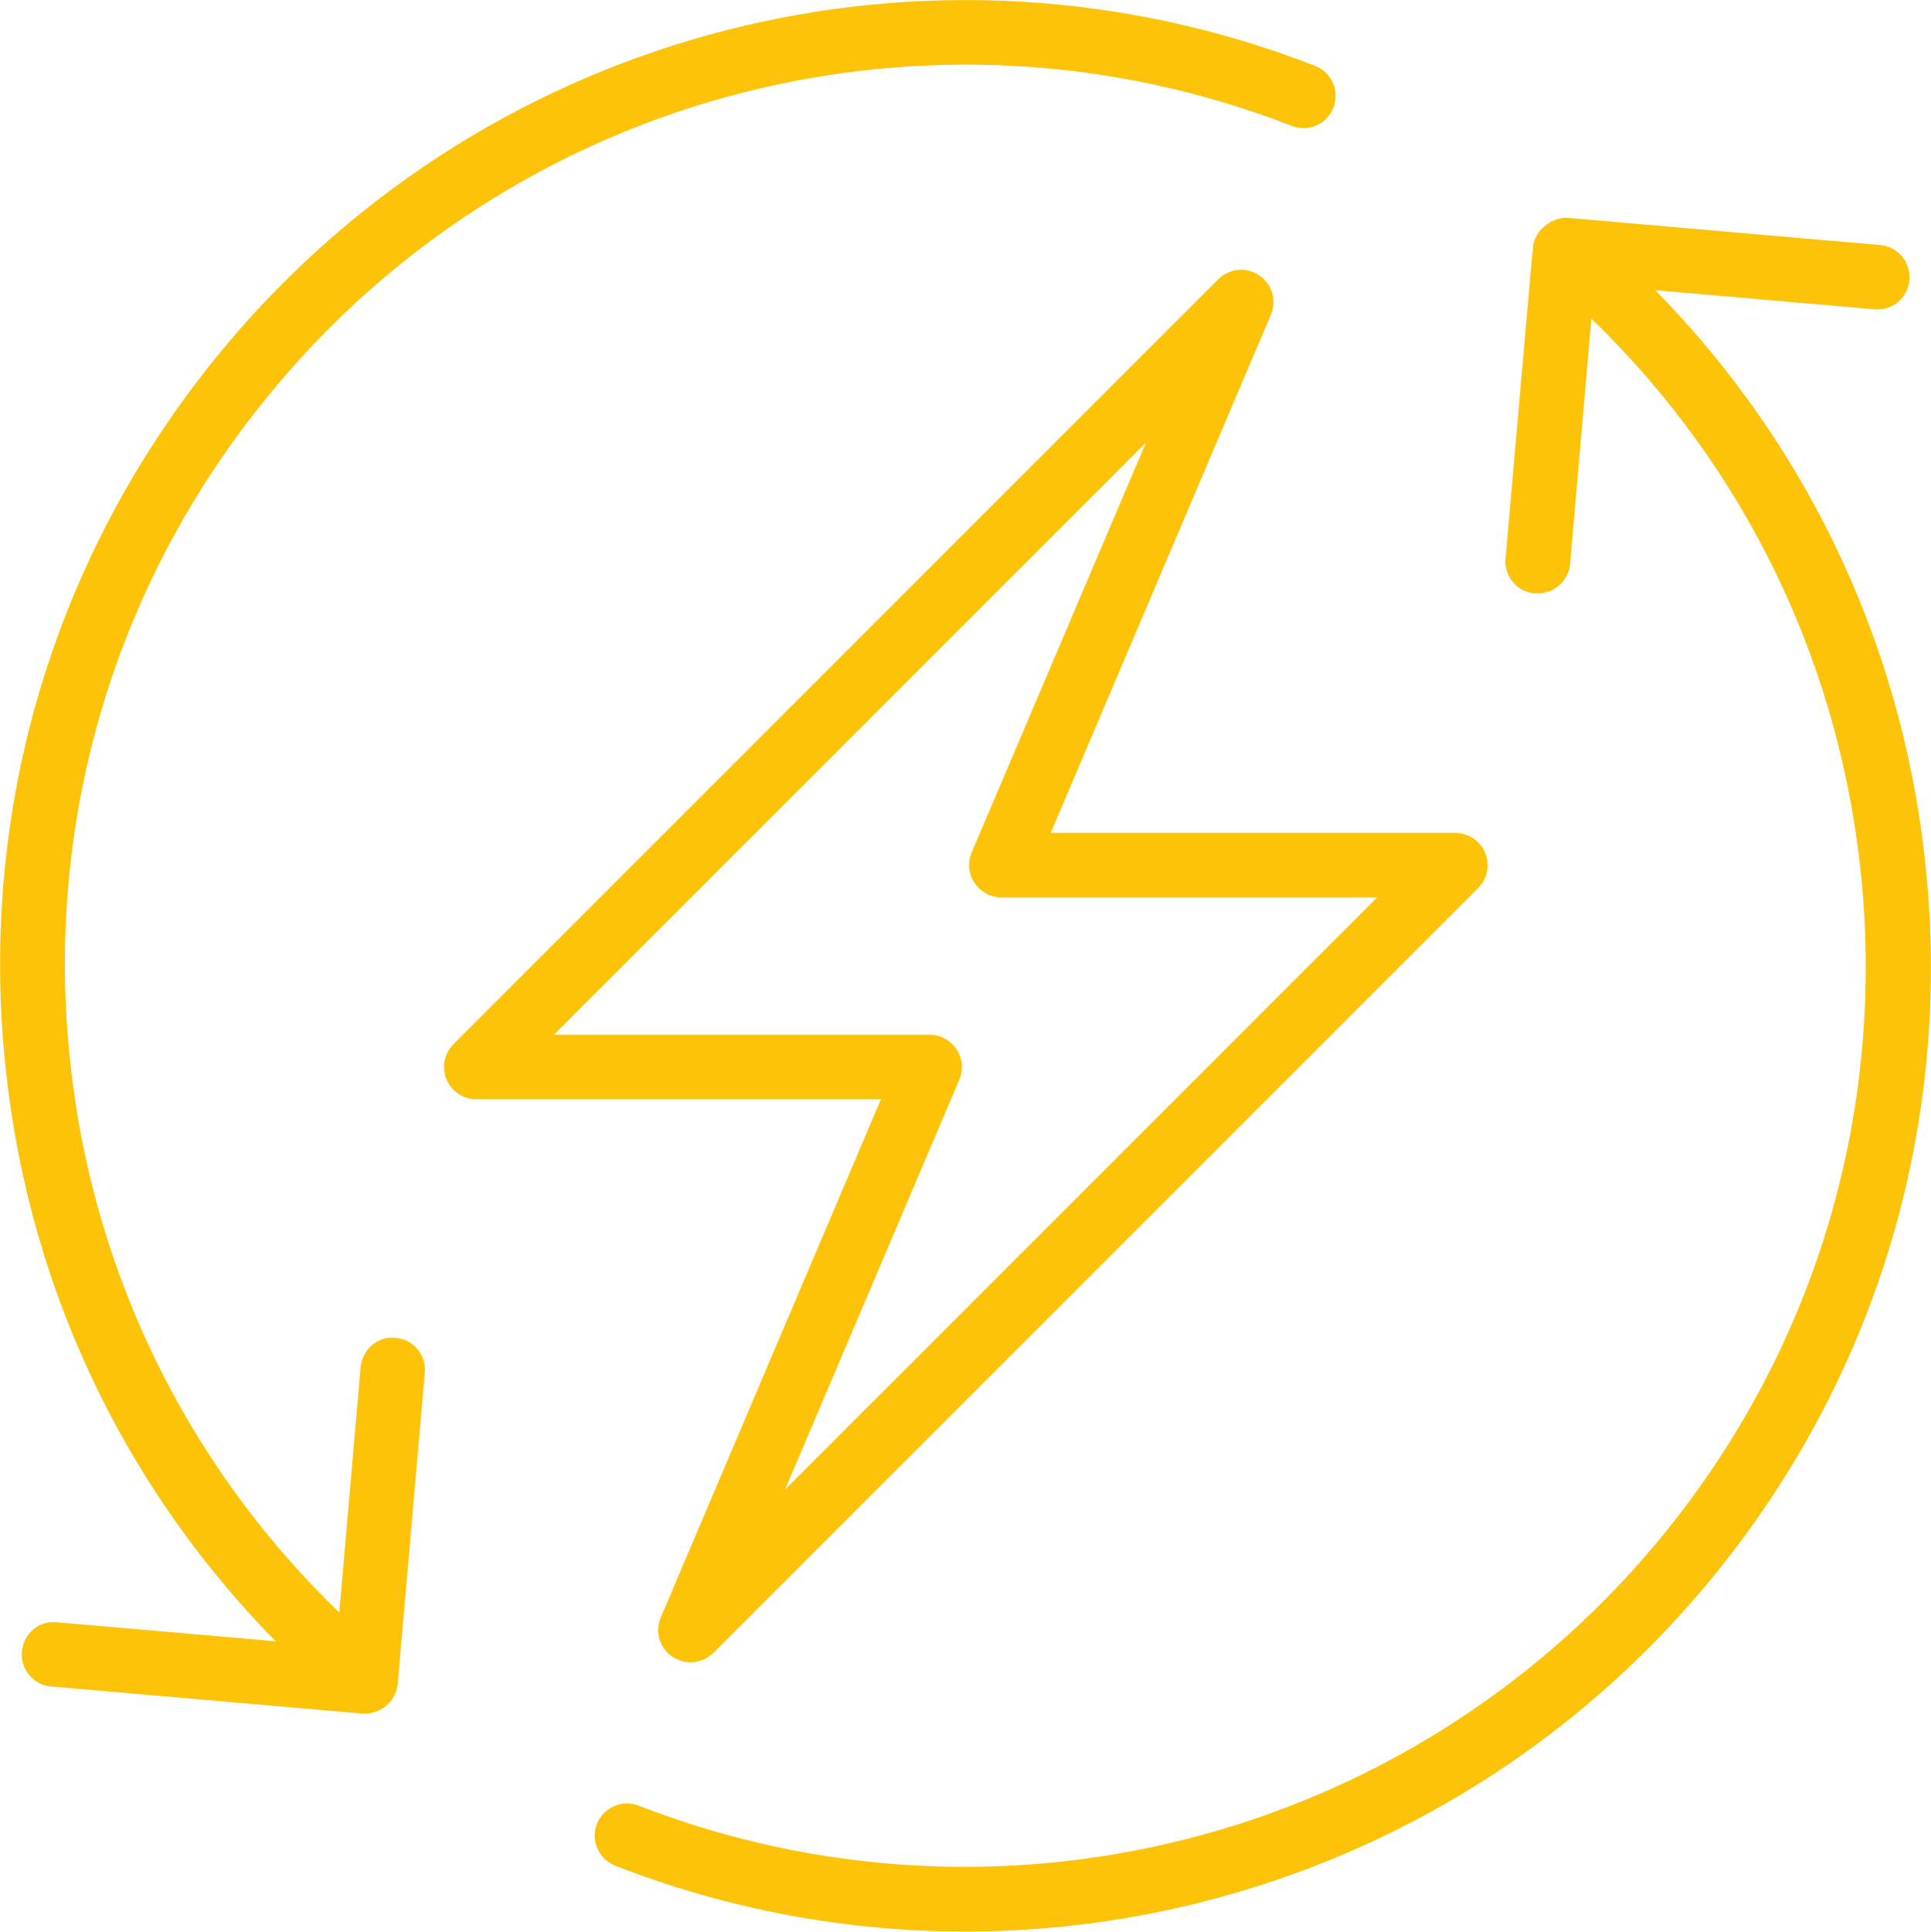
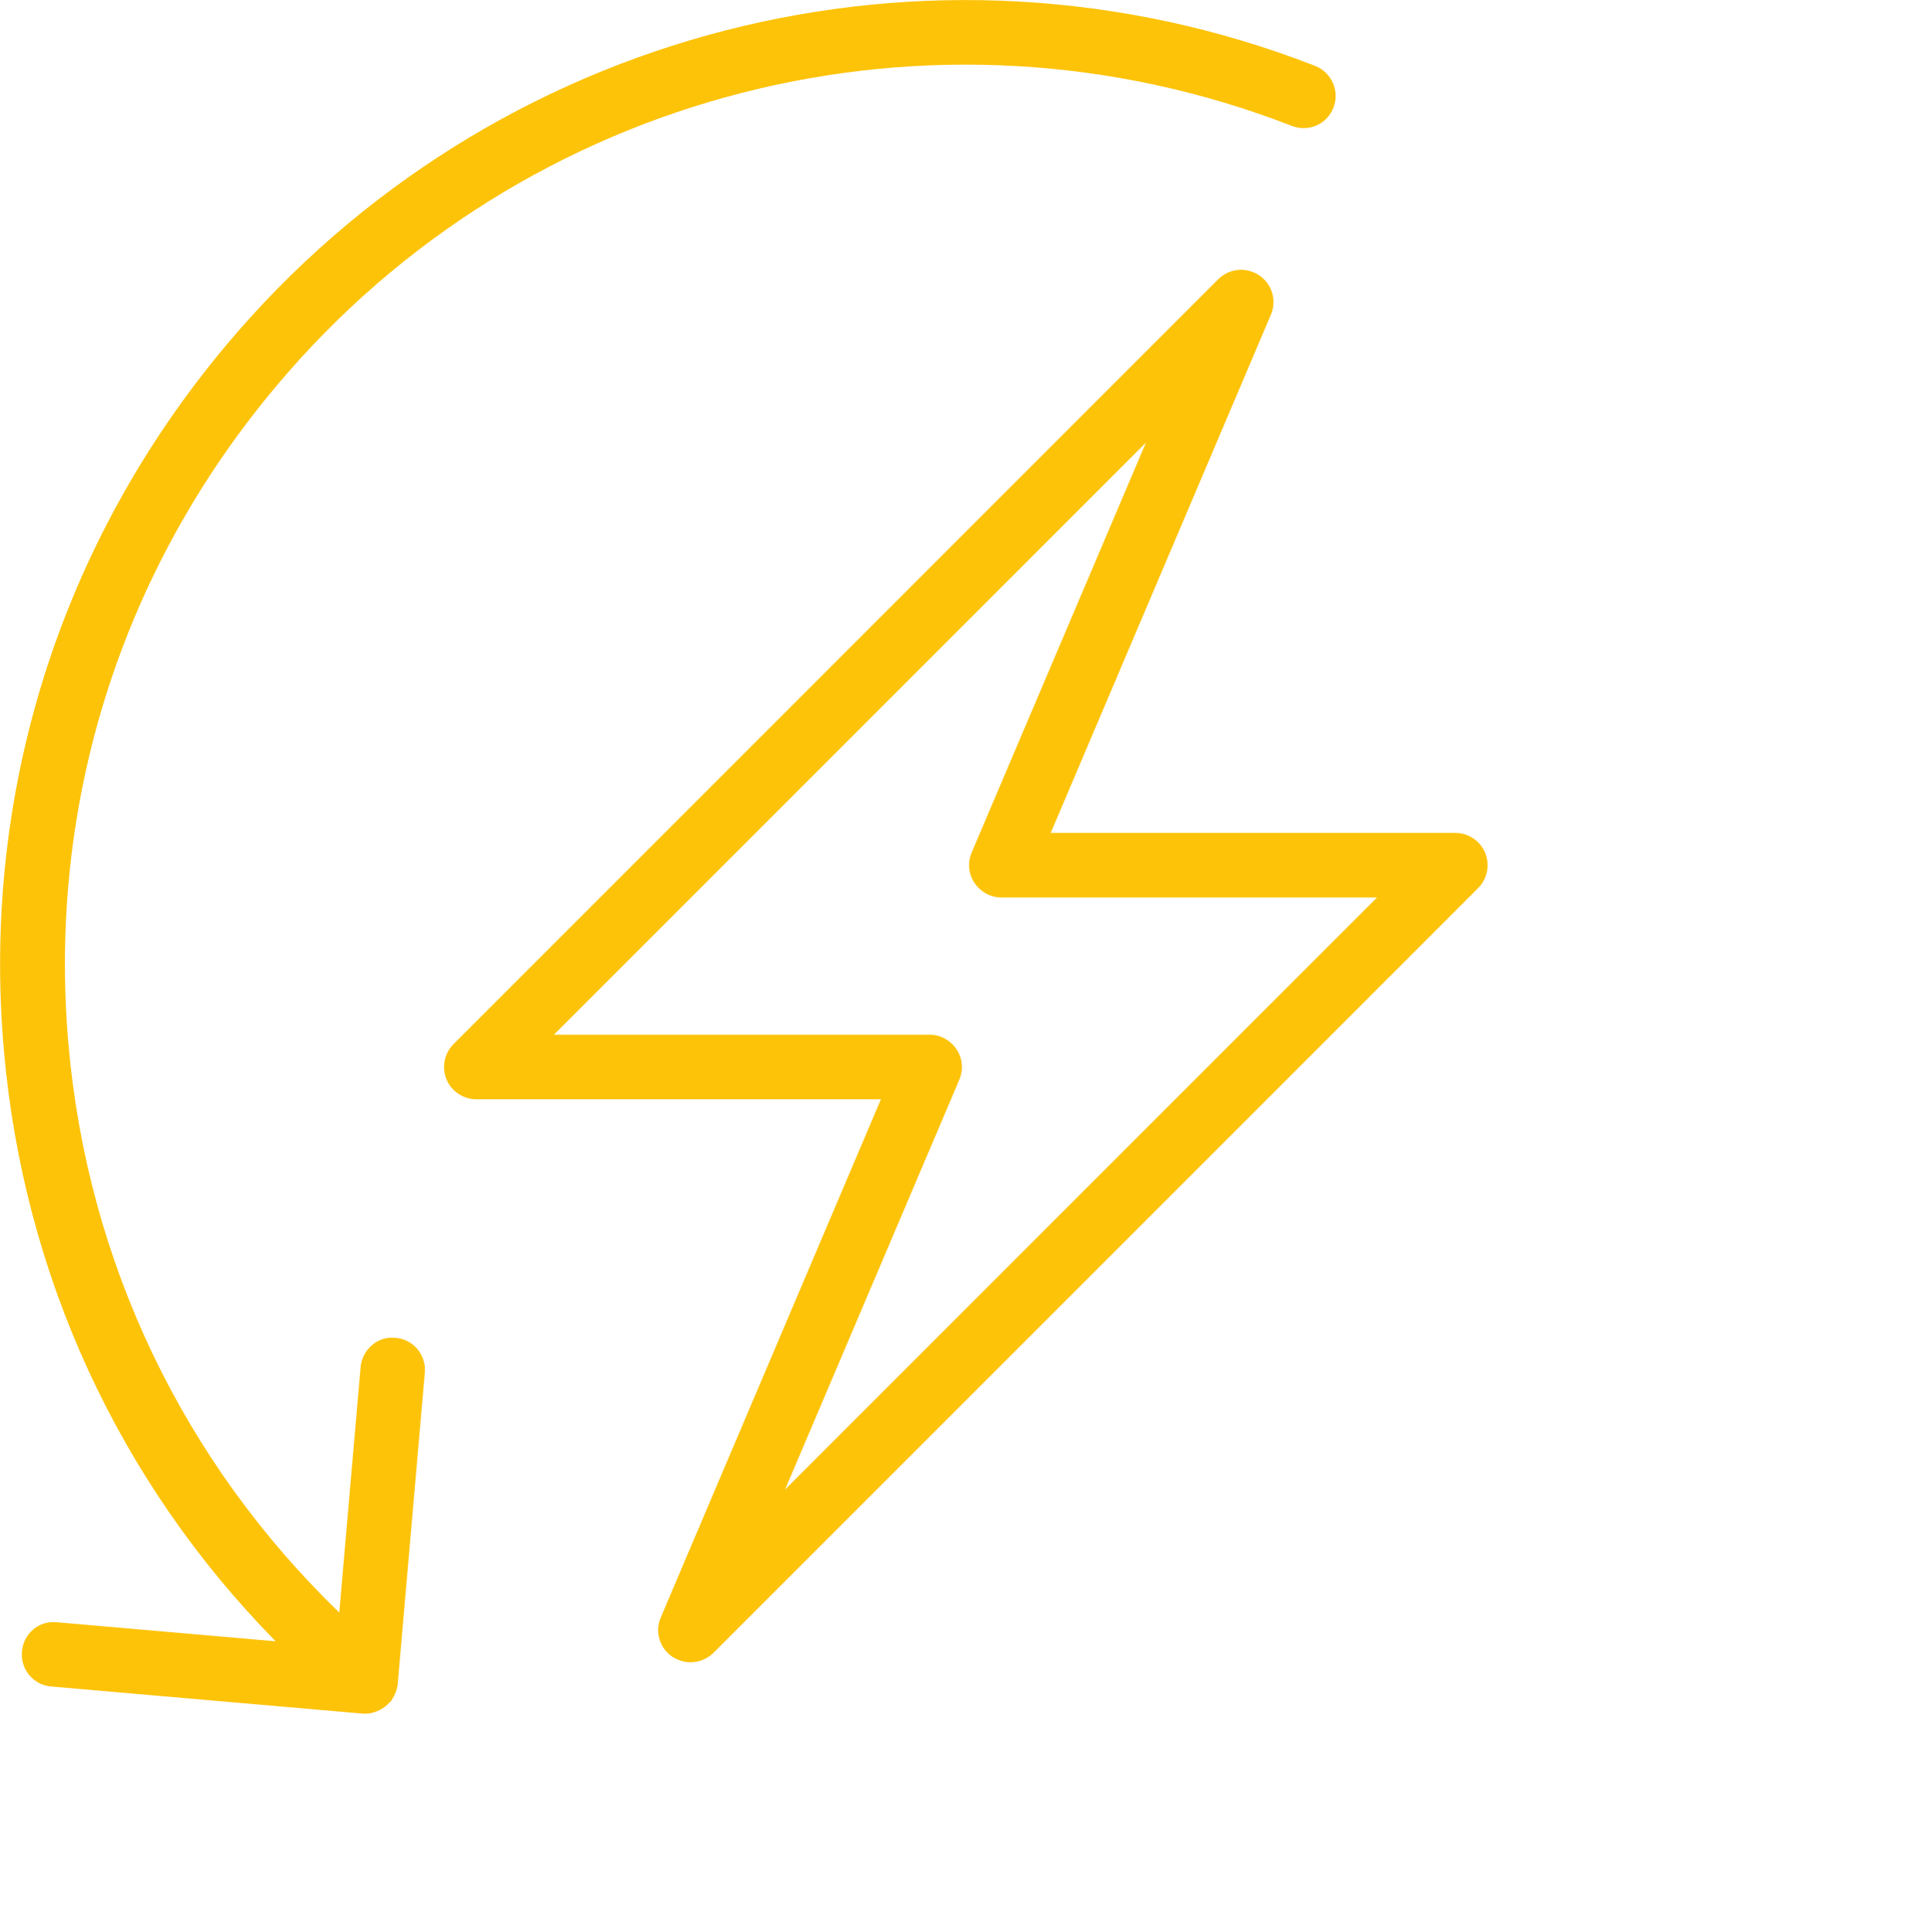
<svg xmlns="http://www.w3.org/2000/svg" id="b" viewBox="0 0 59.82 59.84">
  <defs>
    <style>.d{fill:#fdc309;stroke-width:0px;}</style>
  </defs>
  <g id="c">
-     <path class="d" d="m19.08,57.8c3.53,1.37,7.19,2.03,10.82,2.03,8.66,0,17.11-3.77,22.92-10.69,5.14-6.12,7.58-13.87,6.88-21.83-.61-6.98-3.57-13.38-8.42-18.32l6.79.59c.56.05,1.04-.36,1.08-.91.05-.55-.36-1.04-.91-1.08l-9.65-.84c-.2-.02-.38.04-.54.12-.02,0-.03.02-.05.03-.09.05-.16.11-.23.18-.02.02-.04.03-.06.05-.02.03-.03.06-.05.08-.03.04-.05.09-.08.14-.05.1-.08.2-.09.3,0,0,0,0,0,0v.11s-.02.06-.02.09l-.83,9.45c-.05.55.36,1.04.91,1.08.03,0,.06,0,.09,0,.51,0,.95-.39,1-.91l.66-7.6c4.83,4.67,7.79,10.85,8.39,17.61.65,7.43-1.63,14.66-6.42,20.37-7.69,9.16-20.34,12.41-31.49,8.08-.51-.2-1.09.06-1.29.57-.2.51.06,1.09.57,1.29Z" />
    <path class="d" d="m40.02,3.9c.52.2,1.09-.05,1.29-.57.2-.51-.06-1.09-.57-1.29C28.8-2.61,15.24.87,7,10.7,1.87,16.82-.58,24.57.12,32.53c.61,6.98,3.57,13.38,8.42,18.31l-6.78-.59c-.56-.06-1.04.36-1.08.91-.05.55.36,1.04.91,1.08l9.65.84s.06,0,.09,0c.16,0,.3-.05.43-.11h0c.12-.06.22-.14.3-.23.01-.01.03-.02.05-.04.02-.03.03-.06.05-.09.03-.05.06-.09.08-.15.04-.09.06-.18.08-.27,0,0,0-.02,0-.03l.84-9.64c.05-.55-.36-1.04-.91-1.08-.55-.06-1.03.36-1.08.91l-.66,7.6c-4.83-4.67-7.8-10.85-8.39-17.61-.65-7.43,1.63-14.66,6.43-20.37C16.22,2.81,28.88-.43,40.02,3.9Z" />
    <path class="d" d="m14.75,34.05h12.54l-6.82,16.05c-.19.44-.04.95.36,1.22.17.11.37.17.56.17.26,0,.51-.1.71-.29l23.69-23.69c.29-.29.37-.72.22-1.09s-.52-.62-.92-.62h-12.54l6.82-16.05c.19-.44.04-.95-.36-1.22-.4-.27-.93-.22-1.27.12l-23.69,23.69c-.29.29-.37.72-.22,1.09.15.37.52.62.92.62Zm20.75-20.34l-5.4,12.7c-.13.31-.1.66.09.94.19.28.5.45.83.45h11.64l-18.34,18.34,5.4-12.7c.13-.31.1-.66-.09-.94-.19-.28-.5-.45-.83-.45h-11.64l18.34-18.34Z" />
  </g>
</svg>